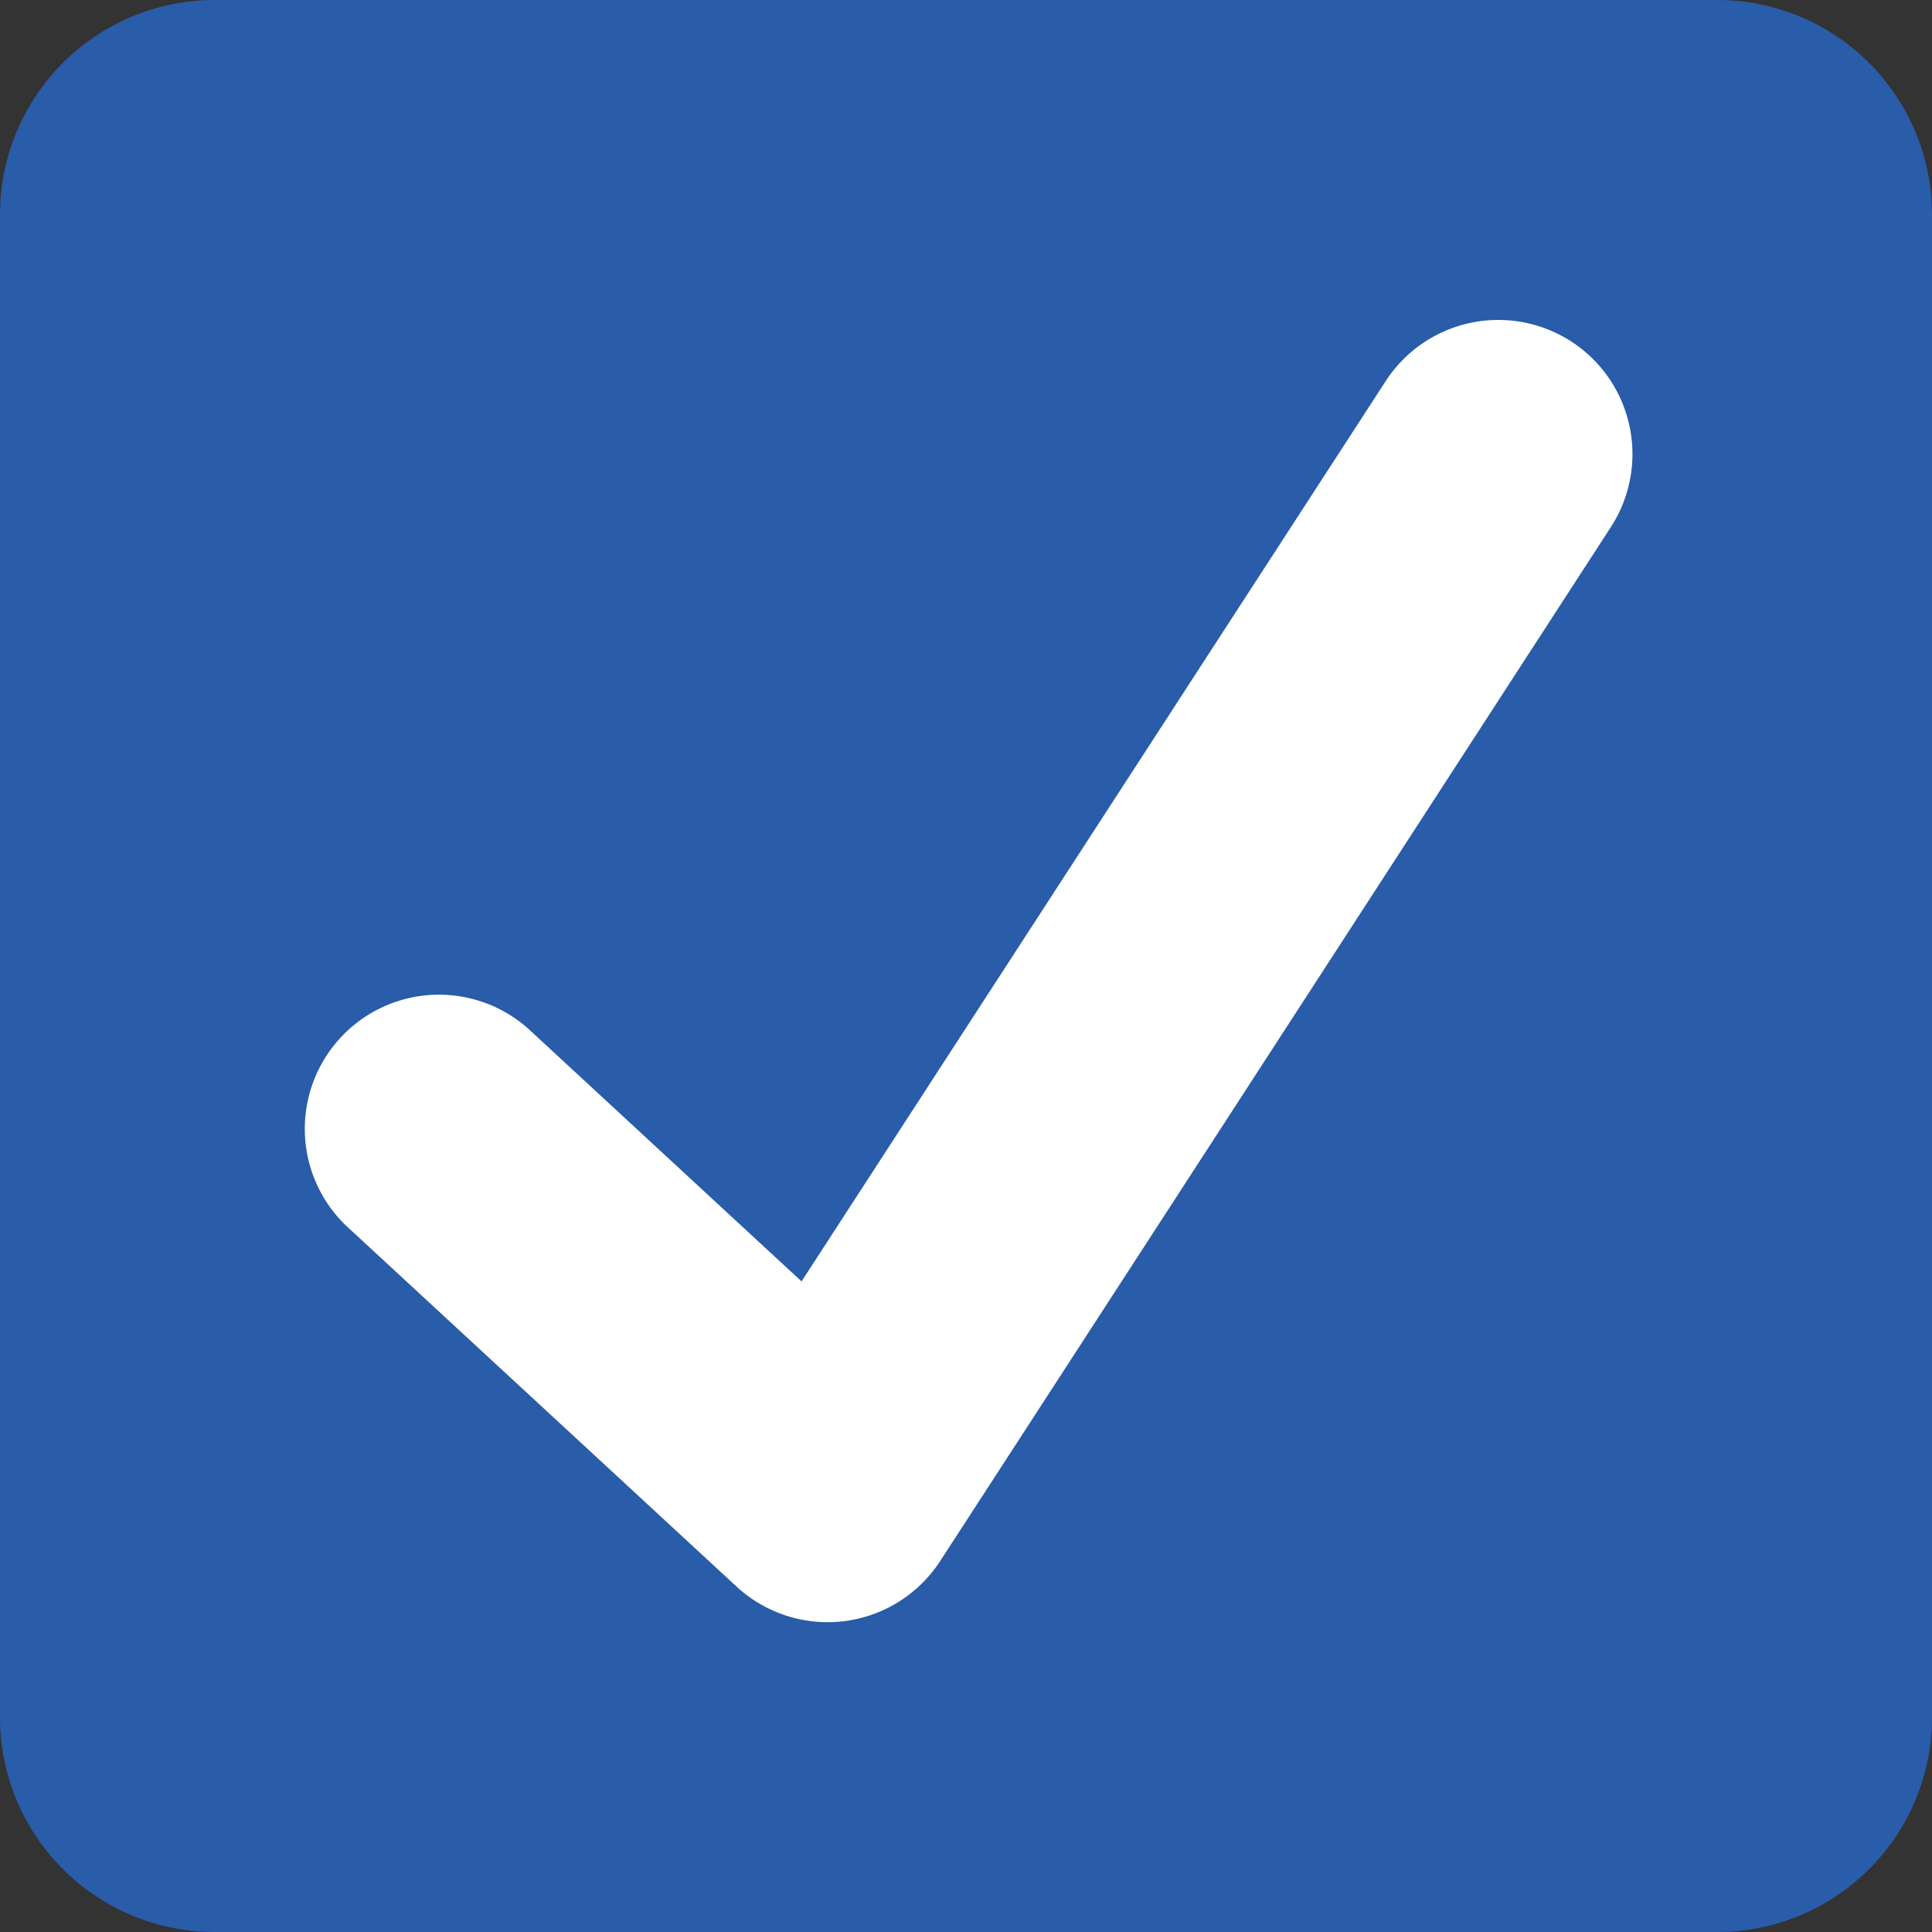
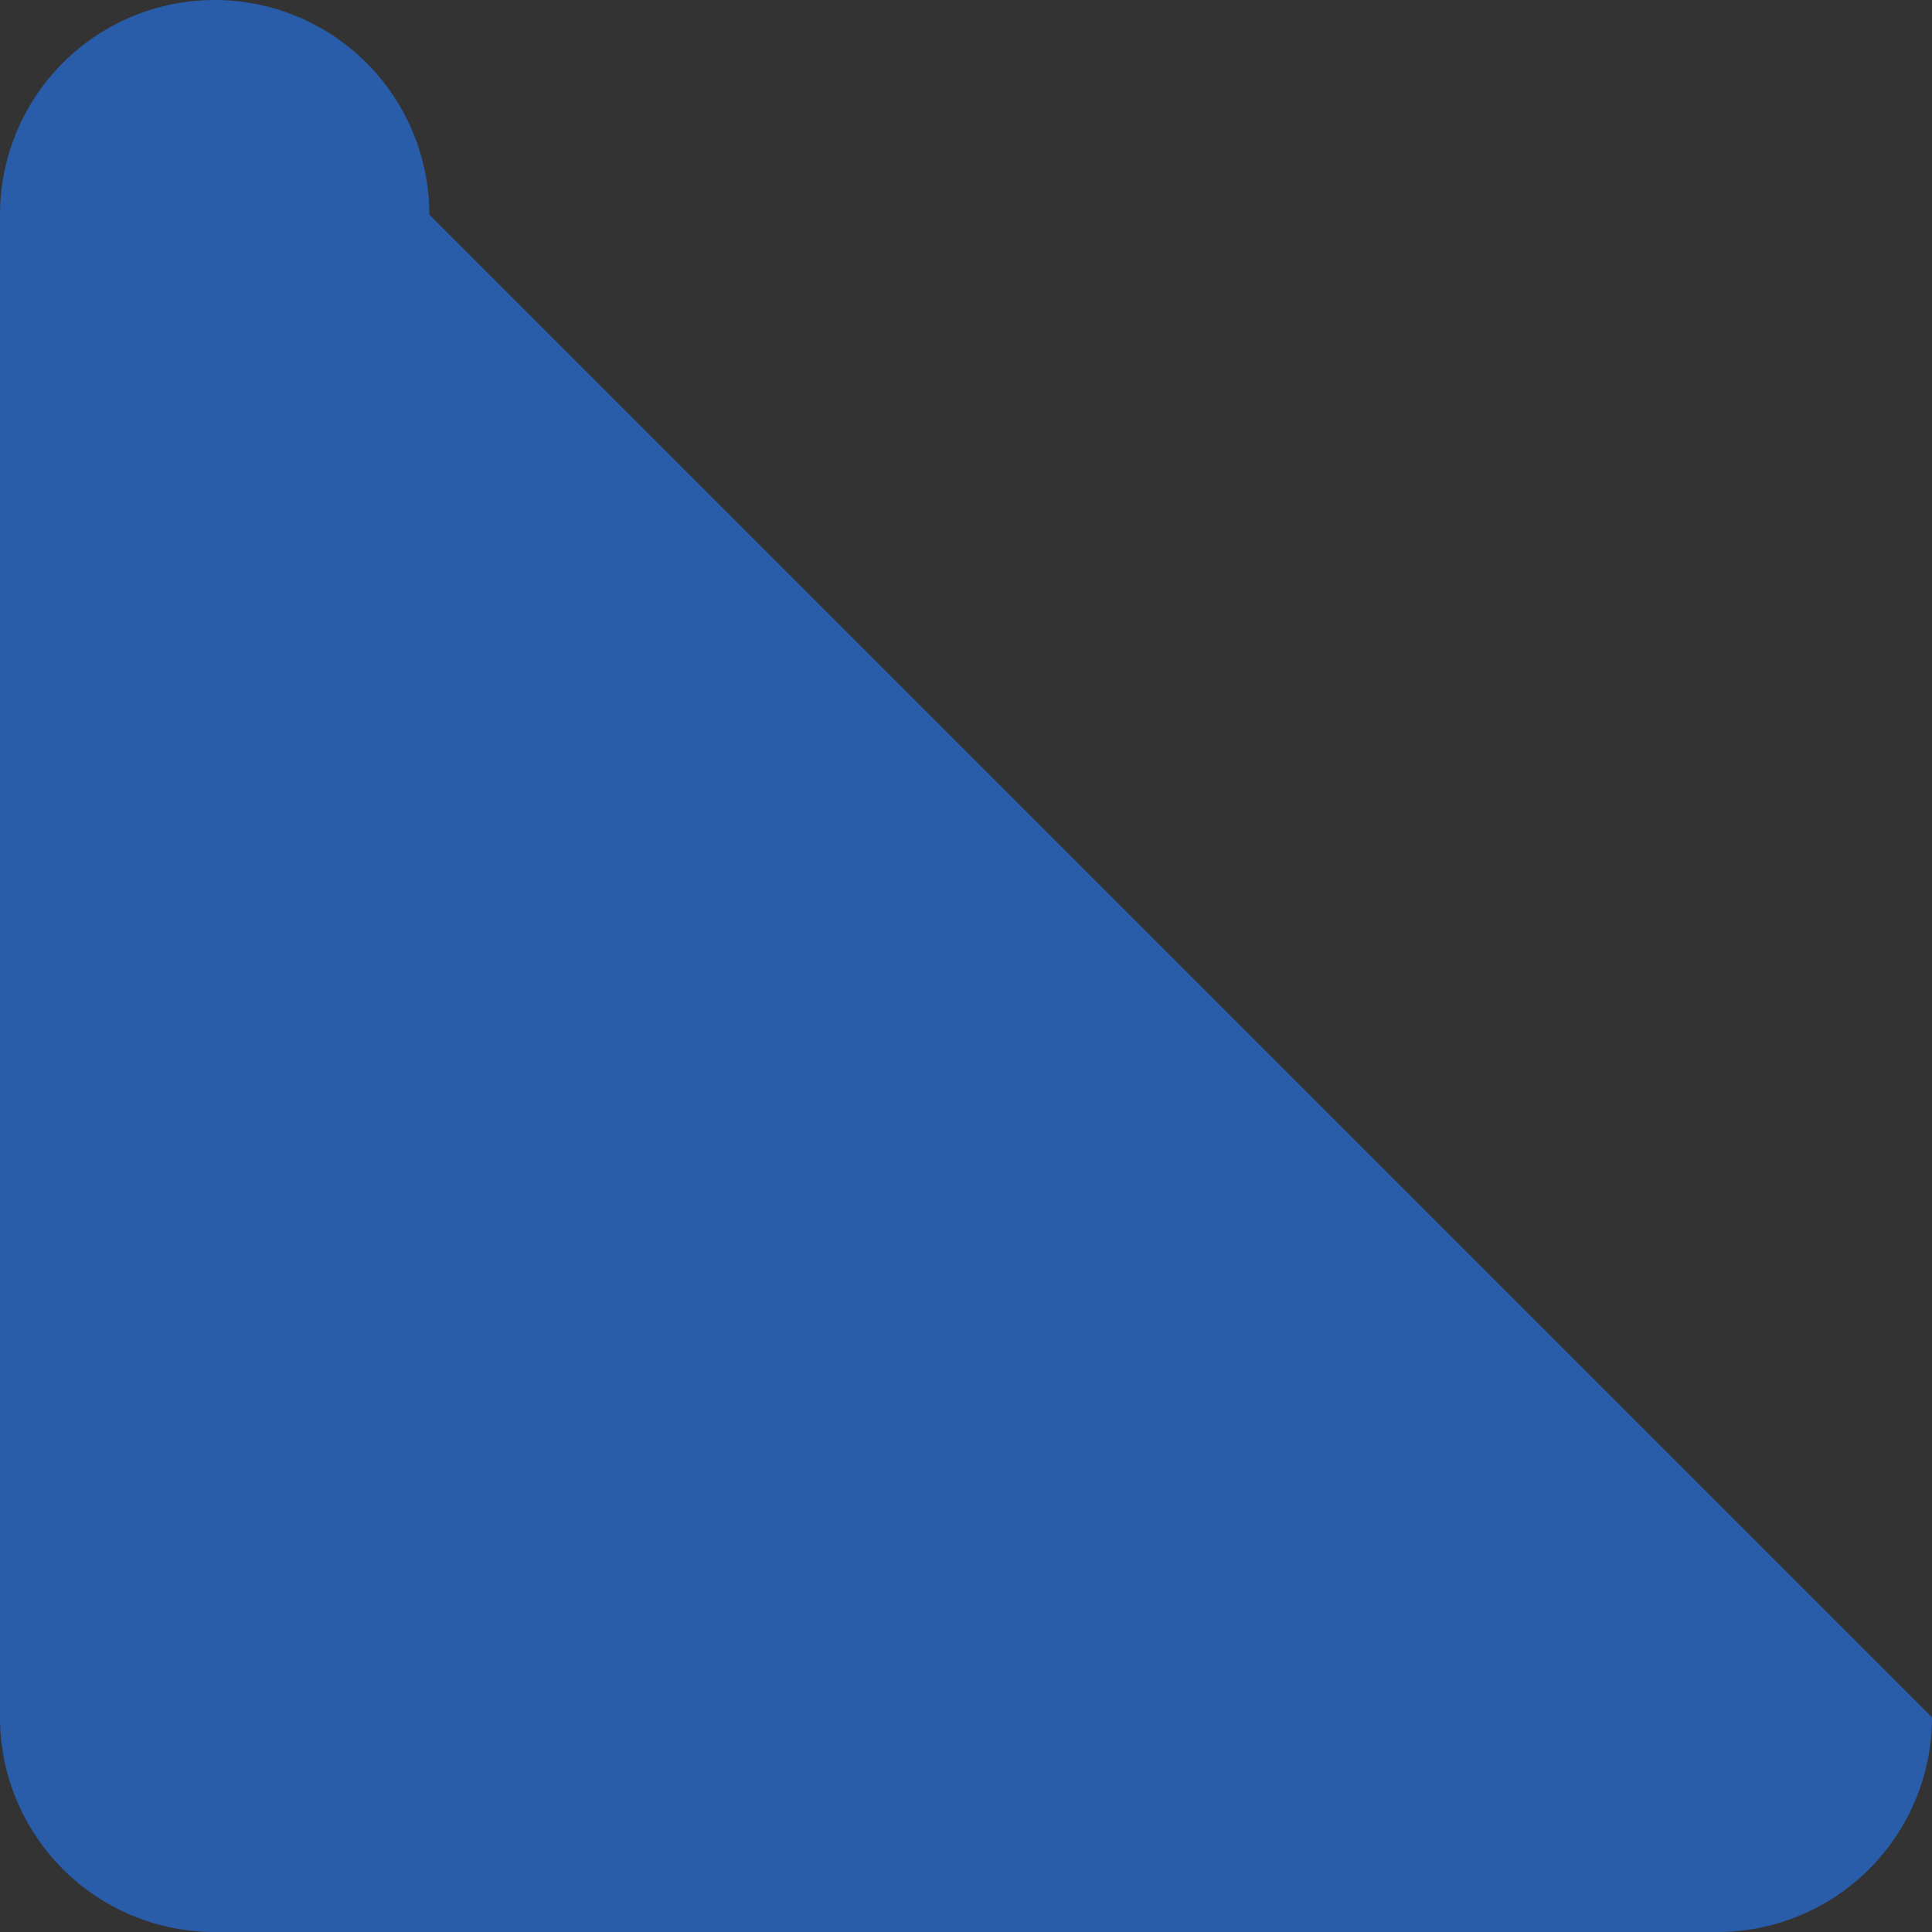
<svg xmlns="http://www.w3.org/2000/svg" id="check-mark-button-svgrepo-com" width="65.906" height="65.906" viewBox="0 0 65.906 65.906">
  <rect x="0" y="0" width="65.906" height="65.906" fill="#333333" stroke="none" />
-   <path id="Path_61644" data-name="Path 61644" d="M65.906,58.583a7.323,7.323,0,0,1-7.323,7.323H7.323A7.323,7.323,0,0,1,0,58.583V7.323A7.323,7.323,0,0,1,7.323,0h51.26a7.323,7.323,0,0,1,7.323,7.323Z" fill="#295ca9" />
-   <path id="Path_61645" data-name="Path 61645" d="M48.86,6.7a4.58,4.58,0,0,0-6.331,1.347L22.6,38.761l-9.207-8.513A4.577,4.577,0,1,0,7.18,36.969l13.2,12.2a4.577,4.577,0,0,0,6.948-.868c.608-.926,22.884-35.278,22.884-35.278A4.577,4.577,0,0,0,48.86,6.7Z" transform="translate(4.743 4.951)" fill="#fff" />
+   <path id="Path_61644" data-name="Path 61644" d="M65.906,58.583a7.323,7.323,0,0,1-7.323,7.323H7.323A7.323,7.323,0,0,1,0,58.583V7.323A7.323,7.323,0,0,1,7.323,0a7.323,7.323,0,0,1,7.323,7.323Z" fill="#295ca9" />
</svg>